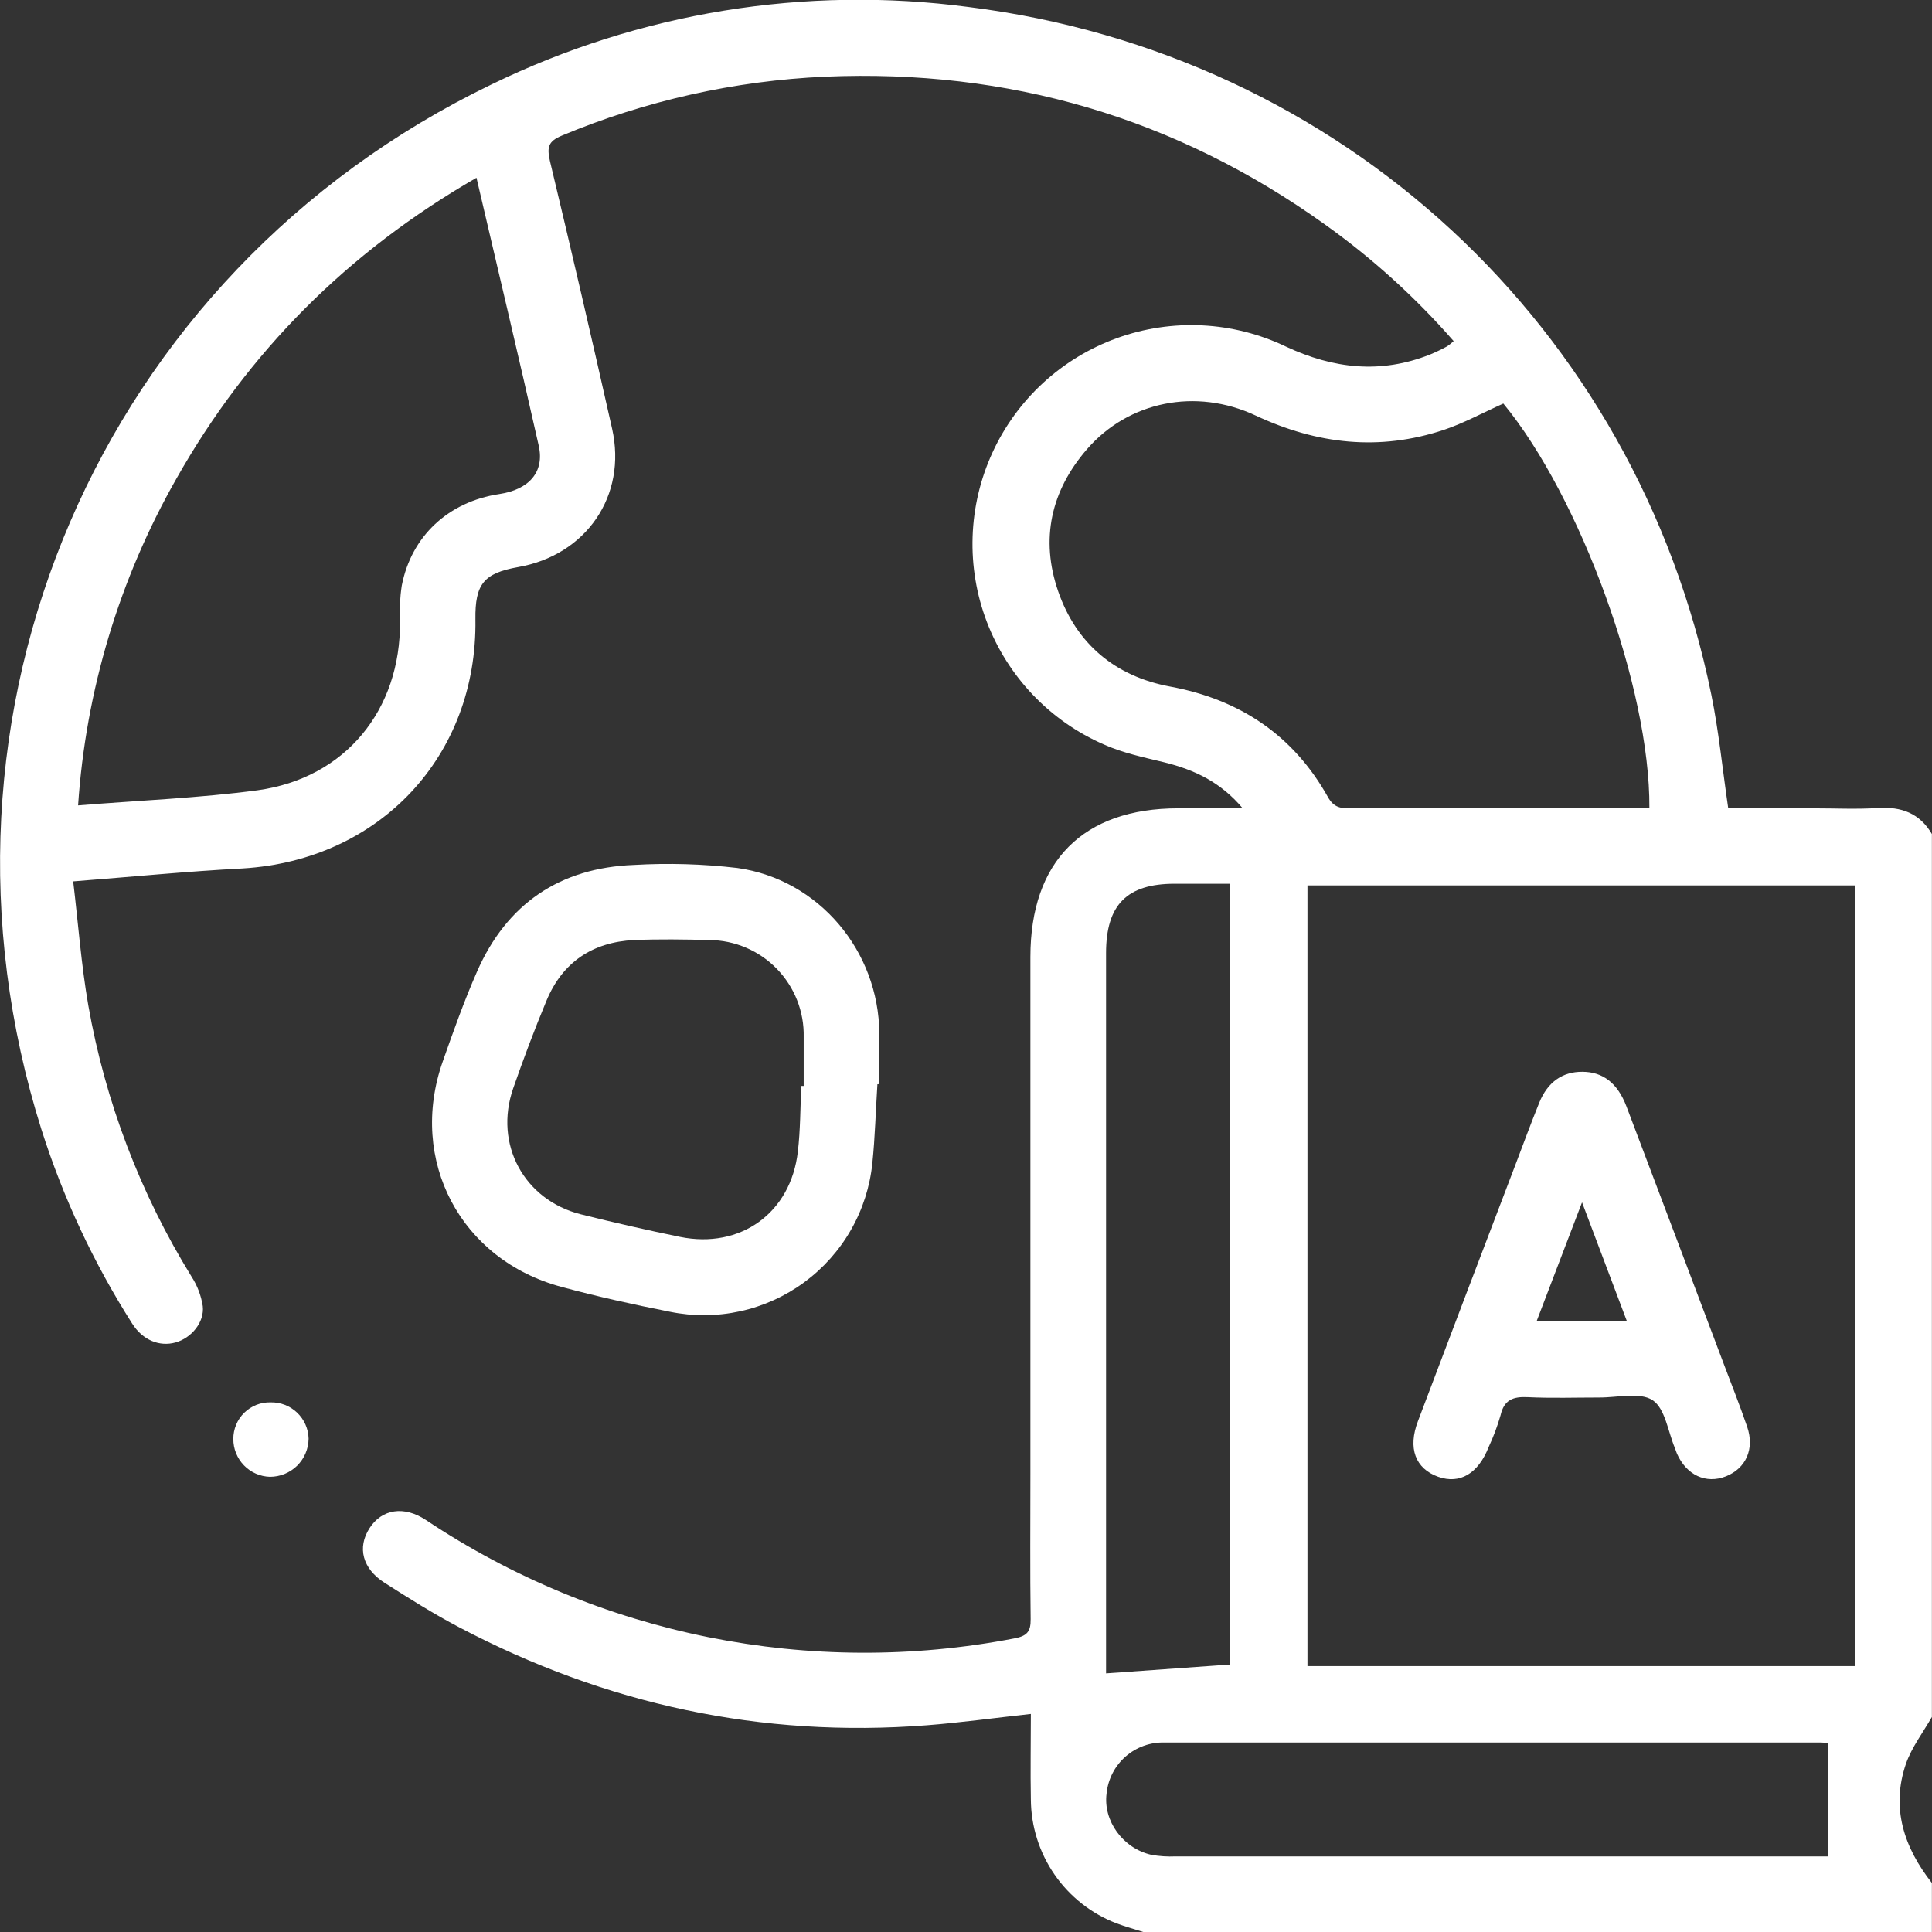
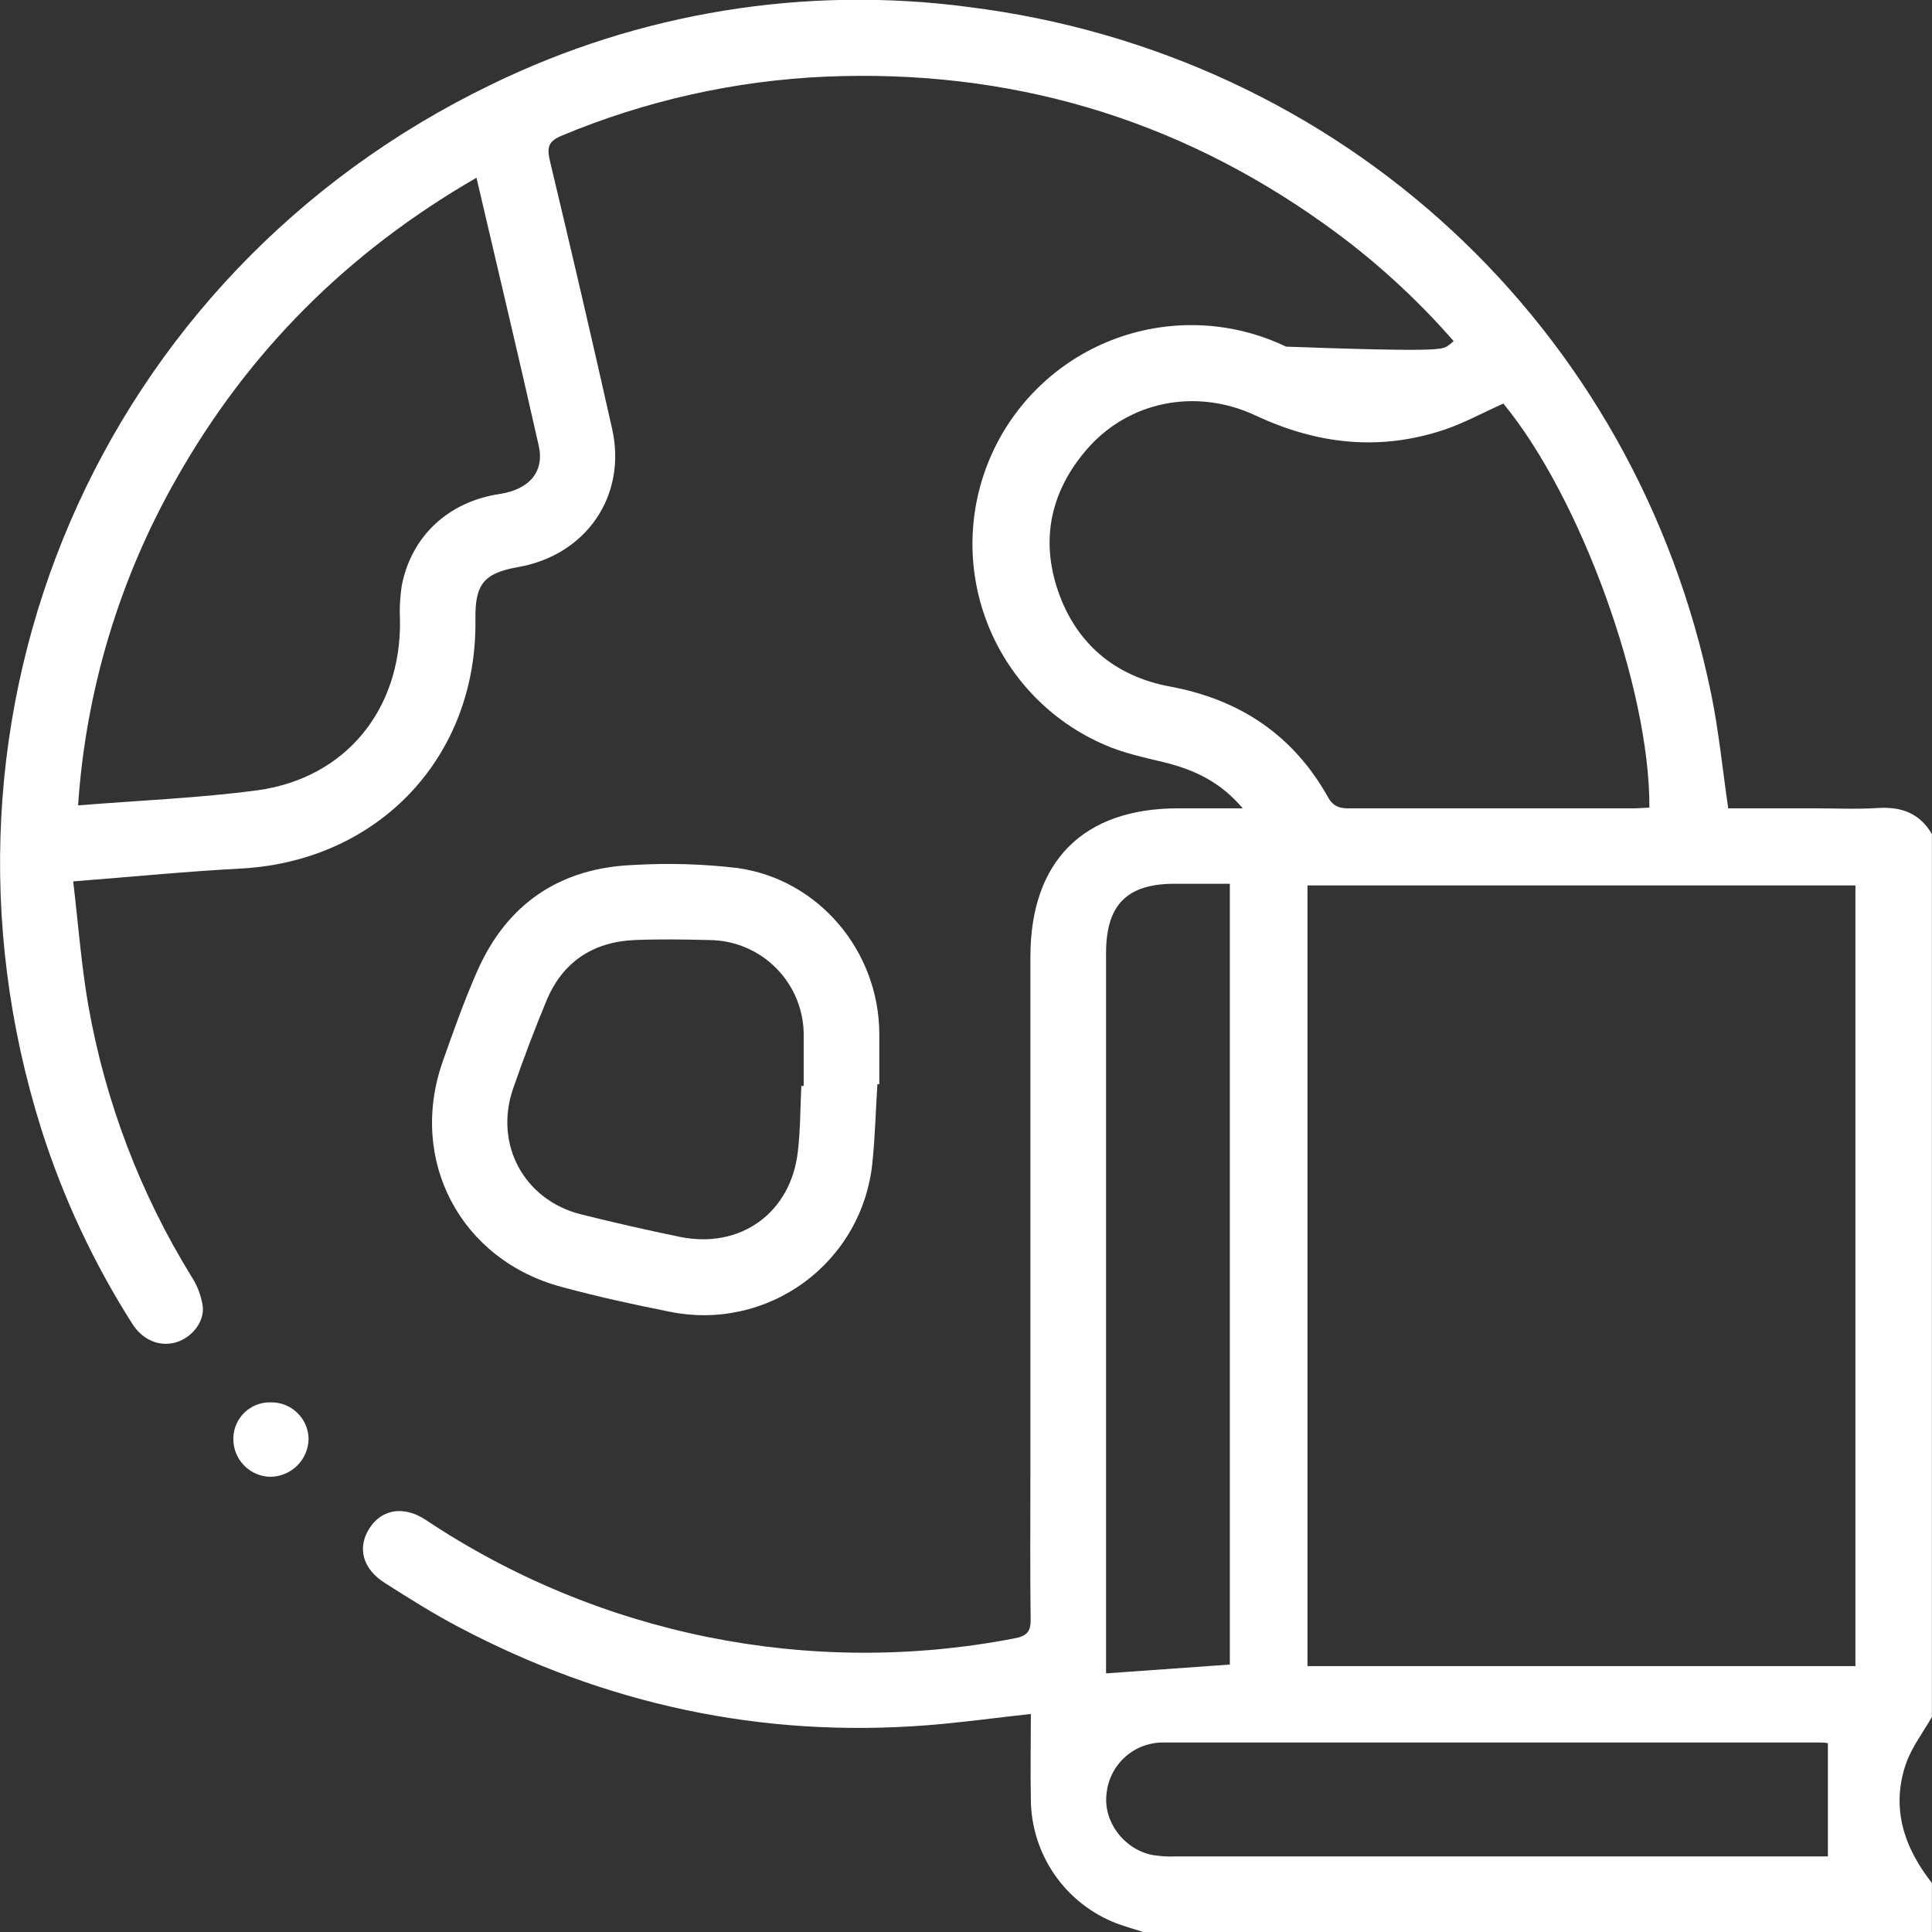
<svg xmlns="http://www.w3.org/2000/svg" width="93" height="93" viewBox="0 0 93 93" fill="none">
  <rect x="0" y="0" width="93" height="93" fill="#333333" stroke="none" />
  <g clip-path="url(#clip0_865_4155)">
-     <path d="M55.033 93C54.603 92.862 54.169 92.743 53.747 92.585C52.538 92.12 51.498 91.301 50.762 90.236C50.026 89.17 49.629 87.908 49.622 86.613C49.595 85.257 49.622 83.898 49.622 82.504C47.896 82.693 46.261 82.921 44.616 83.049C36.647 83.666 29.148 82.045 22.097 78.329C20.869 77.684 19.687 76.939 18.515 76.192C17.445 75.51 17.188 74.494 17.787 73.562C18.386 72.631 19.452 72.475 20.493 73.162C28.82 78.714 39 80.764 48.828 78.867C49.437 78.753 49.619 78.54 49.612 77.941C49.58 75.609 49.6 73.278 49.6 70.947V46.066C49.6 41.457 52.141 38.91 56.715 38.91H59.821C58.746 37.634 57.484 37.056 56.069 36.702C55.077 36.46 54.05 36.249 53.123 35.831C51.842 35.271 50.685 34.461 49.72 33.448C48.755 32.435 48.001 31.241 47.502 29.934C47.004 28.628 46.771 27.235 46.817 25.837C46.863 24.439 47.187 23.065 47.77 21.793C48.352 20.522 49.183 19.38 50.212 18.432C51.242 17.485 52.449 16.753 53.765 16.277C55.08 15.802 56.478 15.593 57.875 15.663C59.272 15.733 60.641 16.08 61.903 16.685C64.189 17.752 66.465 18.007 68.833 17.068C69.112 16.952 69.385 16.822 69.651 16.677C69.766 16.601 69.874 16.515 69.974 16.42C68.138 14.316 66.062 12.434 63.788 10.812C56.593 5.657 48.547 3.314 39.724 3.69C35.366 3.885 31.077 4.845 27.052 6.525C26.389 6.8 26.324 7.078 26.469 7.738C27.498 12.029 28.496 16.327 29.464 20.634C30.192 23.863 28.216 26.723 24.943 27.297C23.286 27.591 22.863 28.115 22.885 29.813C22.982 36.394 18.275 41.406 11.684 41.804C9.032 41.942 6.387 42.204 3.523 42.427C3.766 44.467 3.912 46.449 4.251 48.399C5.067 53.027 6.754 57.459 9.223 61.458C9.5 61.886 9.682 62.368 9.76 62.872C9.849 63.65 9.209 64.412 8.447 64.623C7.685 64.834 6.874 64.521 6.362 63.713C4.509 60.801 3.041 57.661 1.995 54.372C-4.315 34.356 4.758 13.187 23.662 4.063C30.784 0.594 38.77 -0.702 46.625 0.337C64.582 2.583 78.76 15.714 82.376 33.432C82.738 35.201 82.912 37.008 83.192 38.91H87.317C88.346 38.91 89.379 38.961 90.403 38.895C91.534 38.822 92.41 39.152 92.995 40.147V82.649C92.57 83.396 92.024 84.105 91.745 84.905C91.017 87.03 91.651 88.93 92.995 90.64V93H55.033ZM89.314 80.201V42.621H62.937V80.201H89.314ZM72.366 19.426C71.379 19.867 70.474 20.367 69.51 20.69C66.404 21.725 63.4 21.388 60.444 20.003C57.562 18.652 54.32 19.324 52.33 21.616C50.587 23.622 50.068 25.949 50.937 28.464C51.806 30.98 53.674 32.559 56.326 33.049C59.682 33.67 62.255 35.388 63.924 38.371C64.21 38.883 64.555 38.915 65.023 38.912C69.529 38.912 74.036 38.912 78.544 38.912C78.831 38.912 79.117 38.888 79.396 38.876C79.428 33.141 76.086 23.943 72.366 19.426ZM22.936 8.556C16.719 12.143 11.944 16.934 8.488 23.047C5.746 27.864 4.129 33.239 3.759 38.769C6.743 38.526 9.583 38.417 12.397 38.041C16.62 37.462 19.296 34.179 19.255 29.905C19.225 29.331 19.253 28.756 19.34 28.188C19.803 25.803 21.589 24.151 24.033 23.782C25.467 23.567 26.217 22.722 25.933 21.456C24.979 17.213 23.97 12.983 22.936 8.556ZM59.2 42.541H56.545C54.247 42.541 53.242 43.555 53.242 45.879V80.551L59.2 80.126V42.541ZM87.989 83.908C87.88 83.891 87.769 83.881 87.659 83.879C77.127 83.879 66.597 83.879 56.067 83.879C55.376 83.857 54.702 84.099 54.182 84.554C53.662 85.01 53.335 85.646 53.267 86.334C53.097 87.646 54.048 88.971 55.419 89.284C55.805 89.353 56.199 89.379 56.591 89.361H87.989V83.908Z" fill="white" />
+     <path d="M55.033 93C54.603 92.862 54.169 92.743 53.747 92.585C52.538 92.12 51.498 91.301 50.762 90.236C50.026 89.17 49.629 87.908 49.622 86.613C49.595 85.257 49.622 83.898 49.622 82.504C47.896 82.693 46.261 82.921 44.616 83.049C36.647 83.666 29.148 82.045 22.097 78.329C20.869 77.684 19.687 76.939 18.515 76.192C17.445 75.51 17.188 74.494 17.787 73.562C18.386 72.631 19.452 72.475 20.493 73.162C28.82 78.714 39 80.764 48.828 78.867C49.437 78.753 49.619 78.54 49.612 77.941C49.58 75.609 49.6 73.278 49.6 70.947V46.066C49.6 41.457 52.141 38.91 56.715 38.91H59.821C58.746 37.634 57.484 37.056 56.069 36.702C55.077 36.46 54.05 36.249 53.123 35.831C51.842 35.271 50.685 34.461 49.72 33.448C48.755 32.435 48.001 31.241 47.502 29.934C47.004 28.628 46.771 27.235 46.817 25.837C46.863 24.439 47.187 23.065 47.77 21.793C48.352 20.522 49.183 19.38 50.212 18.432C51.242 17.485 52.449 16.753 53.765 16.277C55.08 15.802 56.478 15.593 57.875 15.663C59.272 15.733 60.641 16.08 61.903 16.685C69.112 16.952 69.385 16.822 69.651 16.677C69.766 16.601 69.874 16.515 69.974 16.42C68.138 14.316 66.062 12.434 63.788 10.812C56.593 5.657 48.547 3.314 39.724 3.69C35.366 3.885 31.077 4.845 27.052 6.525C26.389 6.8 26.324 7.078 26.469 7.738C27.498 12.029 28.496 16.327 29.464 20.634C30.192 23.863 28.216 26.723 24.943 27.297C23.286 27.591 22.863 28.115 22.885 29.813C22.982 36.394 18.275 41.406 11.684 41.804C9.032 41.942 6.387 42.204 3.523 42.427C3.766 44.467 3.912 46.449 4.251 48.399C5.067 53.027 6.754 57.459 9.223 61.458C9.5 61.886 9.682 62.368 9.76 62.872C9.849 63.65 9.209 64.412 8.447 64.623C7.685 64.834 6.874 64.521 6.362 63.713C4.509 60.801 3.041 57.661 1.995 54.372C-4.315 34.356 4.758 13.187 23.662 4.063C30.784 0.594 38.77 -0.702 46.625 0.337C64.582 2.583 78.76 15.714 82.376 33.432C82.738 35.201 82.912 37.008 83.192 38.91H87.317C88.346 38.91 89.379 38.961 90.403 38.895C91.534 38.822 92.41 39.152 92.995 40.147V82.649C92.57 83.396 92.024 84.105 91.745 84.905C91.017 87.03 91.651 88.93 92.995 90.64V93H55.033ZM89.314 80.201V42.621H62.937V80.201H89.314ZM72.366 19.426C71.379 19.867 70.474 20.367 69.51 20.69C66.404 21.725 63.4 21.388 60.444 20.003C57.562 18.652 54.32 19.324 52.33 21.616C50.587 23.622 50.068 25.949 50.937 28.464C51.806 30.98 53.674 32.559 56.326 33.049C59.682 33.67 62.255 35.388 63.924 38.371C64.21 38.883 64.555 38.915 65.023 38.912C69.529 38.912 74.036 38.912 78.544 38.912C78.831 38.912 79.117 38.888 79.396 38.876C79.428 33.141 76.086 23.943 72.366 19.426ZM22.936 8.556C16.719 12.143 11.944 16.934 8.488 23.047C5.746 27.864 4.129 33.239 3.759 38.769C6.743 38.526 9.583 38.417 12.397 38.041C16.62 37.462 19.296 34.179 19.255 29.905C19.225 29.331 19.253 28.756 19.34 28.188C19.803 25.803 21.589 24.151 24.033 23.782C25.467 23.567 26.217 22.722 25.933 21.456C24.979 17.213 23.97 12.983 22.936 8.556ZM59.2 42.541H56.545C54.247 42.541 53.242 43.555 53.242 45.879V80.551L59.2 80.126V42.541ZM87.989 83.908C87.88 83.891 87.769 83.881 87.659 83.879C77.127 83.879 66.597 83.879 56.067 83.879C55.376 83.857 54.702 84.099 54.182 84.554C53.662 85.01 53.335 85.646 53.267 86.334C53.097 87.646 54.048 88.971 55.419 89.284C55.805 89.353 56.199 89.379 56.591 89.361H87.989V83.908Z" fill="white" />
    <path d="M42.235 52.191C42.153 53.457 42.123 54.731 41.992 55.992C41.876 57.124 41.525 58.219 40.96 59.206C40.395 60.194 39.629 61.052 38.712 61.726C37.795 62.4 36.748 62.874 35.636 63.119C34.525 63.363 33.374 63.373 32.259 63.146C30.512 62.801 28.77 62.418 27.047 61.952C22.169 60.654 19.641 55.856 21.31 51.102C21.822 49.646 22.339 48.191 22.956 46.784C24.39 43.502 26.95 41.772 30.515 41.636C32.175 41.539 33.84 41.588 35.492 41.782C39.413 42.33 42.301 45.779 42.327 49.741C42.327 50.558 42.327 51.373 42.327 52.188L42.235 52.191ZM38.573 52.273H38.687V49.92C38.7 49.315 38.593 48.712 38.371 48.148C38.149 47.585 37.817 47.071 37.394 46.636C36.972 46.202 36.467 45.855 35.91 45.618C35.352 45.38 34.753 45.255 34.147 45.251C32.934 45.219 31.721 45.202 30.522 45.251C28.534 45.348 27.081 46.308 26.309 48.162C25.729 49.554 25.198 50.966 24.703 52.39C23.771 55.073 25.22 57.763 27.964 58.454C29.543 58.849 31.132 59.21 32.73 59.539C35.642 60.133 38.069 58.391 38.406 55.432C38.53 54.394 38.52 53.329 38.573 52.273Z" fill="white" />
    <path d="M13.028 67.505C13.503 67.495 13.962 67.674 14.304 68.003C14.647 68.331 14.845 68.782 14.855 69.256C14.849 69.745 14.65 70.212 14.302 70.555C13.953 70.897 13.483 71.089 12.994 71.088C12.521 71.075 12.072 70.877 11.743 70.537C11.414 70.197 11.23 69.742 11.232 69.269C11.23 69.034 11.276 68.801 11.366 68.584C11.456 68.367 11.588 68.17 11.756 68.006C11.924 67.841 12.123 67.712 12.341 67.626C12.56 67.54 12.793 67.499 13.028 67.505Z" fill="white" />
-     <path d="M76.166 51.592C77.159 51.592 77.865 52.138 78.292 53.258C79.864 57.41 81.434 61.562 82.999 65.715C83.373 66.702 83.761 67.684 84.104 68.684C84.468 69.746 84.043 70.685 83.08 71.066C82.116 71.447 81.18 71.003 80.723 69.974C80.684 69.892 80.665 69.802 80.629 69.717C80.291 68.917 80.158 67.806 79.554 67.403C78.95 67 77.855 67.277 76.984 67.272C75.836 67.272 74.683 67.311 73.536 67.255C72.83 67.221 72.4 67.384 72.23 68.133C72.079 68.656 71.888 69.166 71.657 69.659C71.153 70.938 70.272 71.454 69.231 71.088C68.129 70.695 67.755 69.71 68.26 68.398C69.808 64.303 71.364 60.211 72.927 56.121C73.312 55.104 73.689 54.083 74.096 53.076C74.504 52.07 75.227 51.587 76.166 51.592ZM78.311 63.592L76.154 57.877L73.97 63.592H78.311Z" fill="white" />
  </g>
  <defs>
    <clipPath id="clip0_865_4155">
      <rect width="93" height="93" fill="white" />
    </clipPath>
  </defs>
</svg>